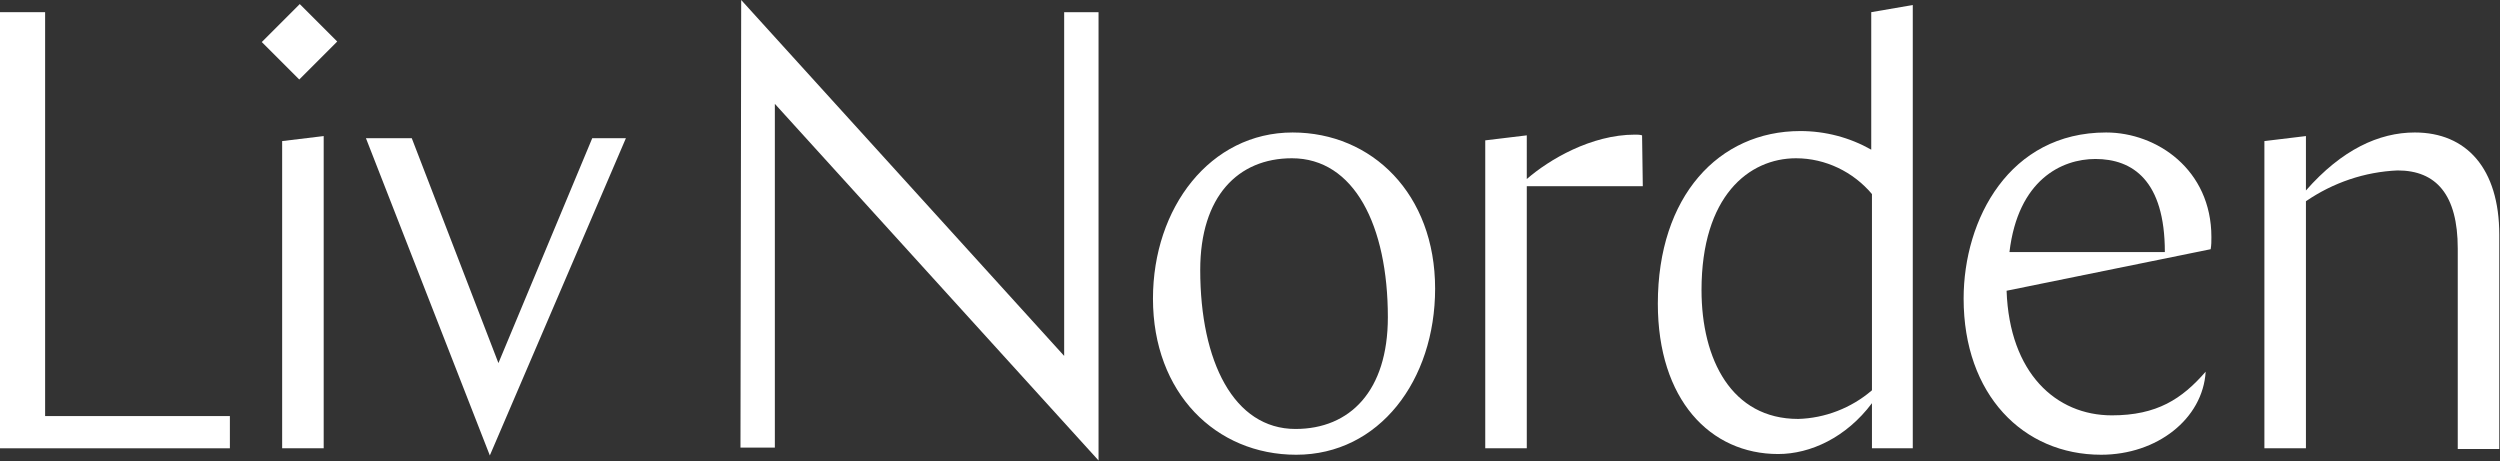
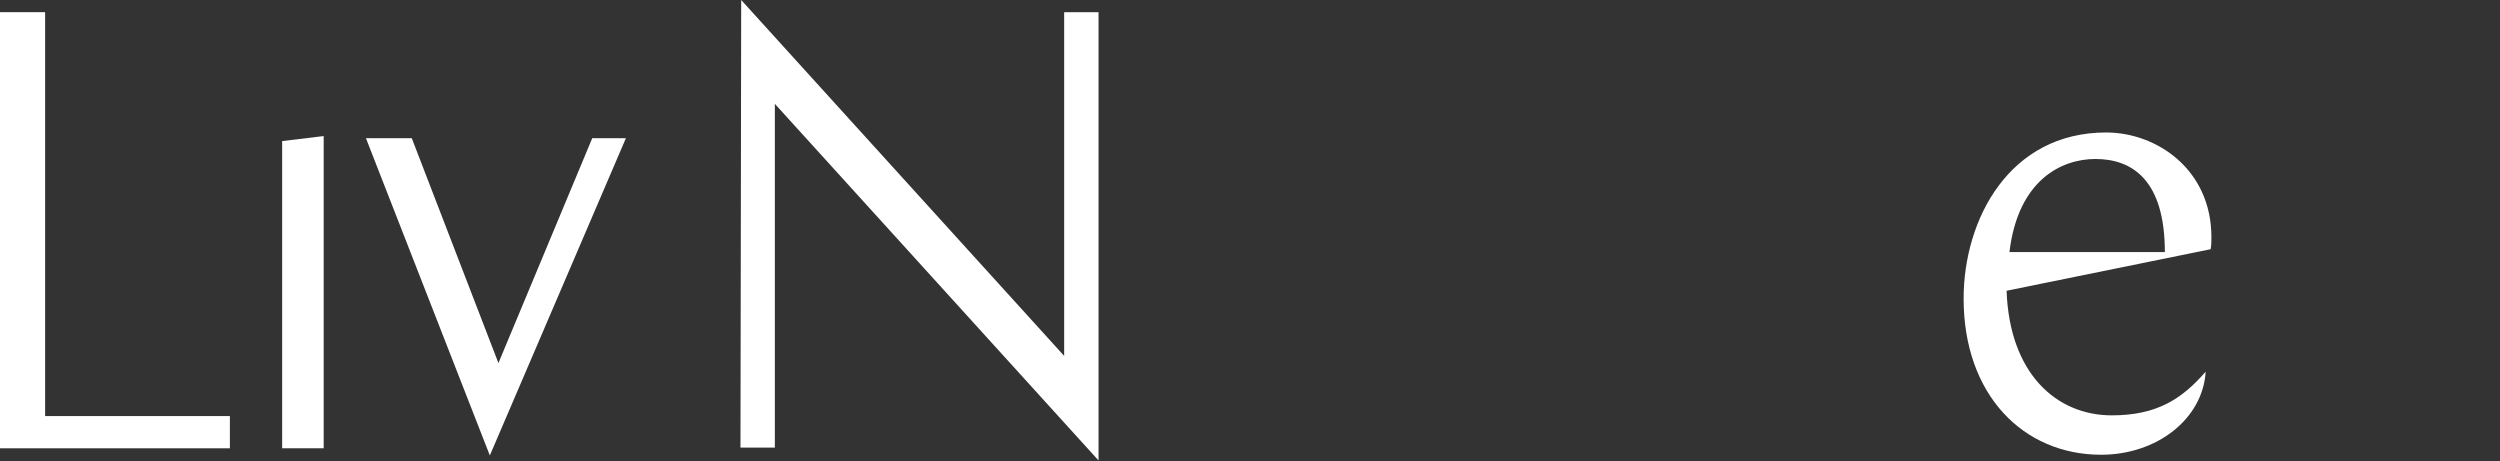
<svg xmlns="http://www.w3.org/2000/svg" version="1.1" id="Layer_1" x="0px" y="0px" viewBox="0 0 349.1 64.4" style="enable-background:new 0 0 349.1 64.4;" xml:space="preserve">
  <rect x="0" y="0" width="349.1" height="64.4" fill="#333333" stroke="none" />
  <style type="text/css">
	.st0{fill:#FFFFFF;}
</style>
  <path class="st0" d="M0,1.7h6.3v56.4h25.8v4.5H0V1.7z" />
  <path class="st0" d="M39.4,19.7l5.8-0.7v43.6h-5.8V19.7z" />
  <path class="st0" d="M51.1,19.3h6.4l12.1,31.4l13.1-31.4h4.7l-19,44.3L51.1,19.3z" />
  <path class="st0" d="M103.5,0l45.1,49.7v-48h4.8v62.6l-45.2-49.8v48h-4.8L103.5,0L103.5,0z" />
-   <path class="st0" d="M161,41.7c0-12.7,8-23.2,19.5-23.2c11.1,0,19.9,8.6,19.9,21.8c0,12.8-7.8,23.2-19.4,23.2  C169.8,63.5,161,54.9,161,41.7z M193.8,44.3c0-12.8-4.7-22.2-13.4-22.2c-7.5,0-12.8,5.3-12.8,15.6c0,12.8,4.7,22.2,13.3,22.2  C188.5,59.9,193.8,54.6,193.8,44.3L193.8,44.3z" />
-   <path class="st0" d="M229.4,26h-16.2v36.6h-5.8v-43l5.8-0.7V25c3.1-2.7,9-6.2,15.1-6.2c0.3,0,0.7,0,1,0.1L229.4,26z" />
-   <path class="st0" d="M267.2,62.6h-5.8v-6.3c-3.6,4.8-8.6,7.1-13.1,7.1c-9.5,0-16.8-7.6-16.8-21c0-15,8.5-24.1,19.9-24.1  c3.5,0,6.9,0.9,9.9,2.6V1.7l5.8-1v61.9H267.2z M261.4,54.5V27.1c-2.6-3.1-6.5-5-10.6-5c-6.6,0-13.2,5.3-13.2,18.4  c0,9.7,4.2,18,13.5,18C254.8,58.4,258.5,57,261.4,54.5z" />
  <path class="st0" d="M280.2,40.6c0.4,11.5,6.9,17.4,14.7,17.4c6.3,0,9.8-2.3,13.1-6.1c-0.4,6.6-6.8,11.6-14.6,11.6  c-10.9,0-19.2-8.4-19.2-21.8c0-11.1,6.4-23.2,19.9-23.2c7.1,0,14.7,5.2,14.7,14.6c0,0.6,0,1.1-0.1,1.7L280.2,40.6z M280.6,35.2h21.7  c0-10-4.5-13-9.7-13C287.9,22.2,281.8,25.1,280.6,35.2z" />
-   <path class="st0" d="M316.2,19.7L322,19v7.6c5-5.7,10.2-8.1,15.2-8.1c7.2,0,11.8,5,11.8,14.3v29.9h-5.8v-28c0-7.5-3-10.9-8.4-10.9  c-4.6,0.2-9,1.7-12.8,4.3v34.5h-5.8L316.2,19.7L316.2,19.7z" />
-   <rect x="38.1" y="2.1" transform="matrix(0.707 -0.707 0.707 0.707 8.133 31.323)" class="st0" width="7.5" height="7.4" />
</svg>